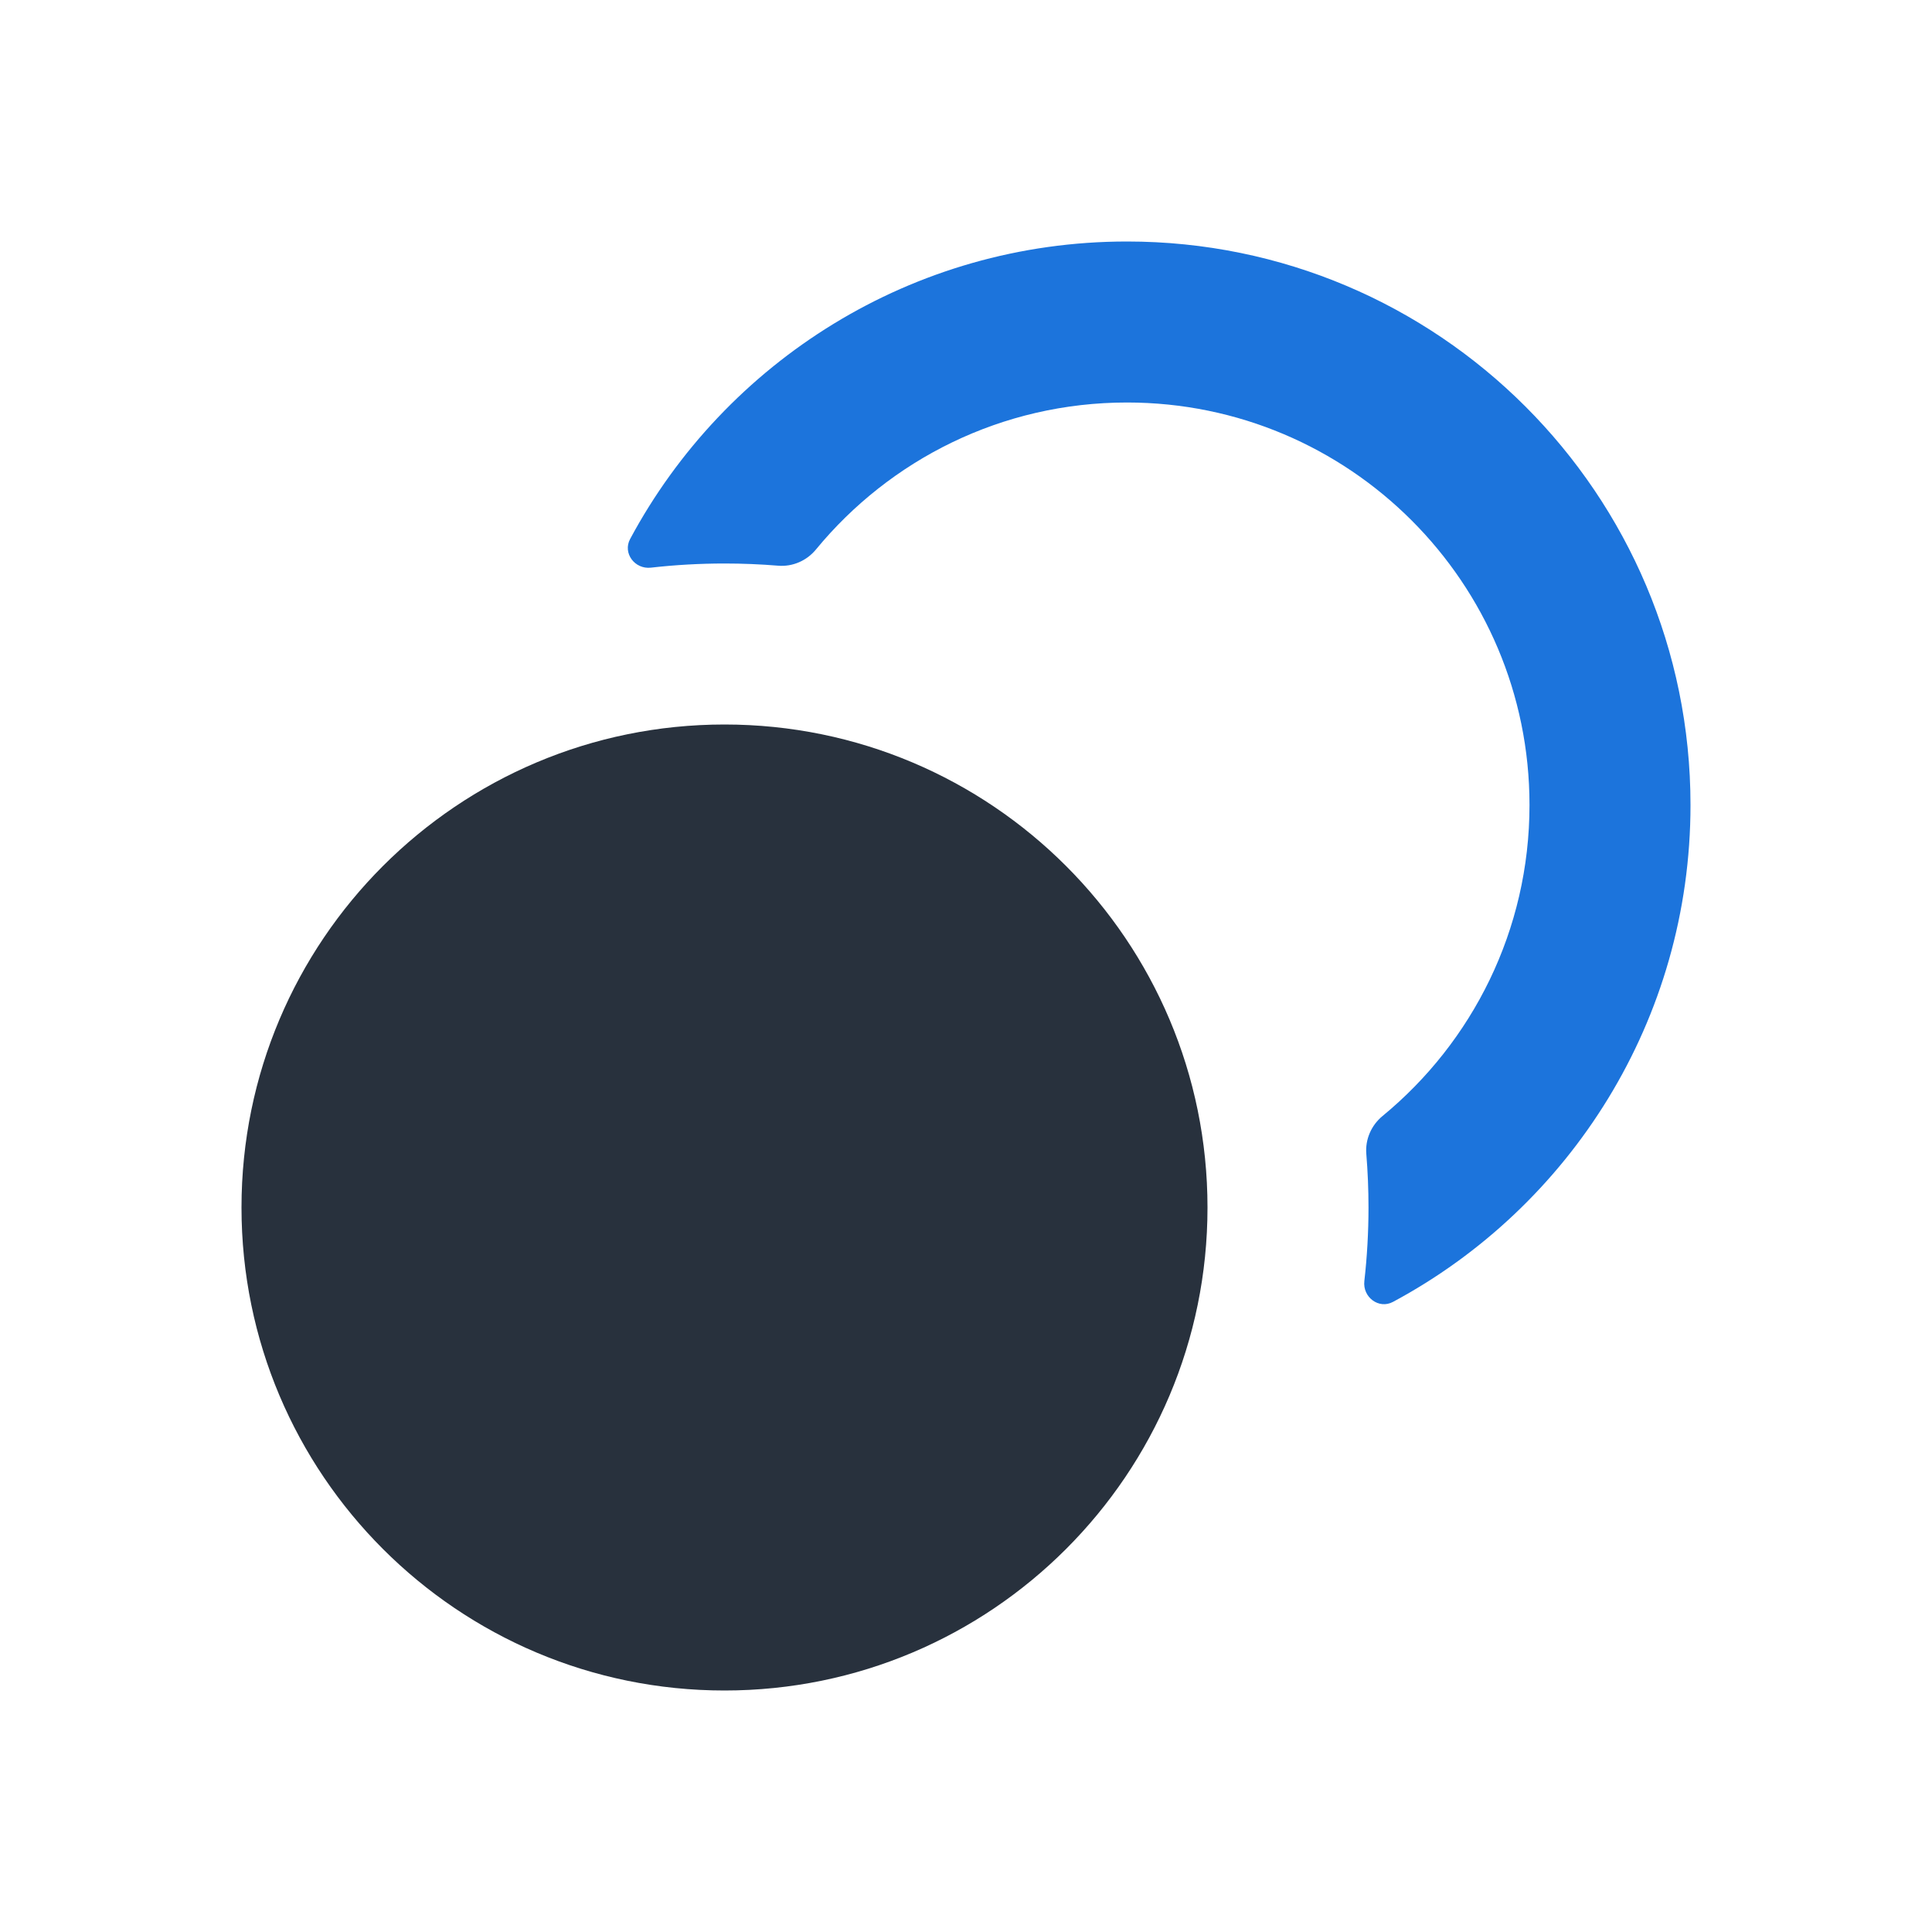
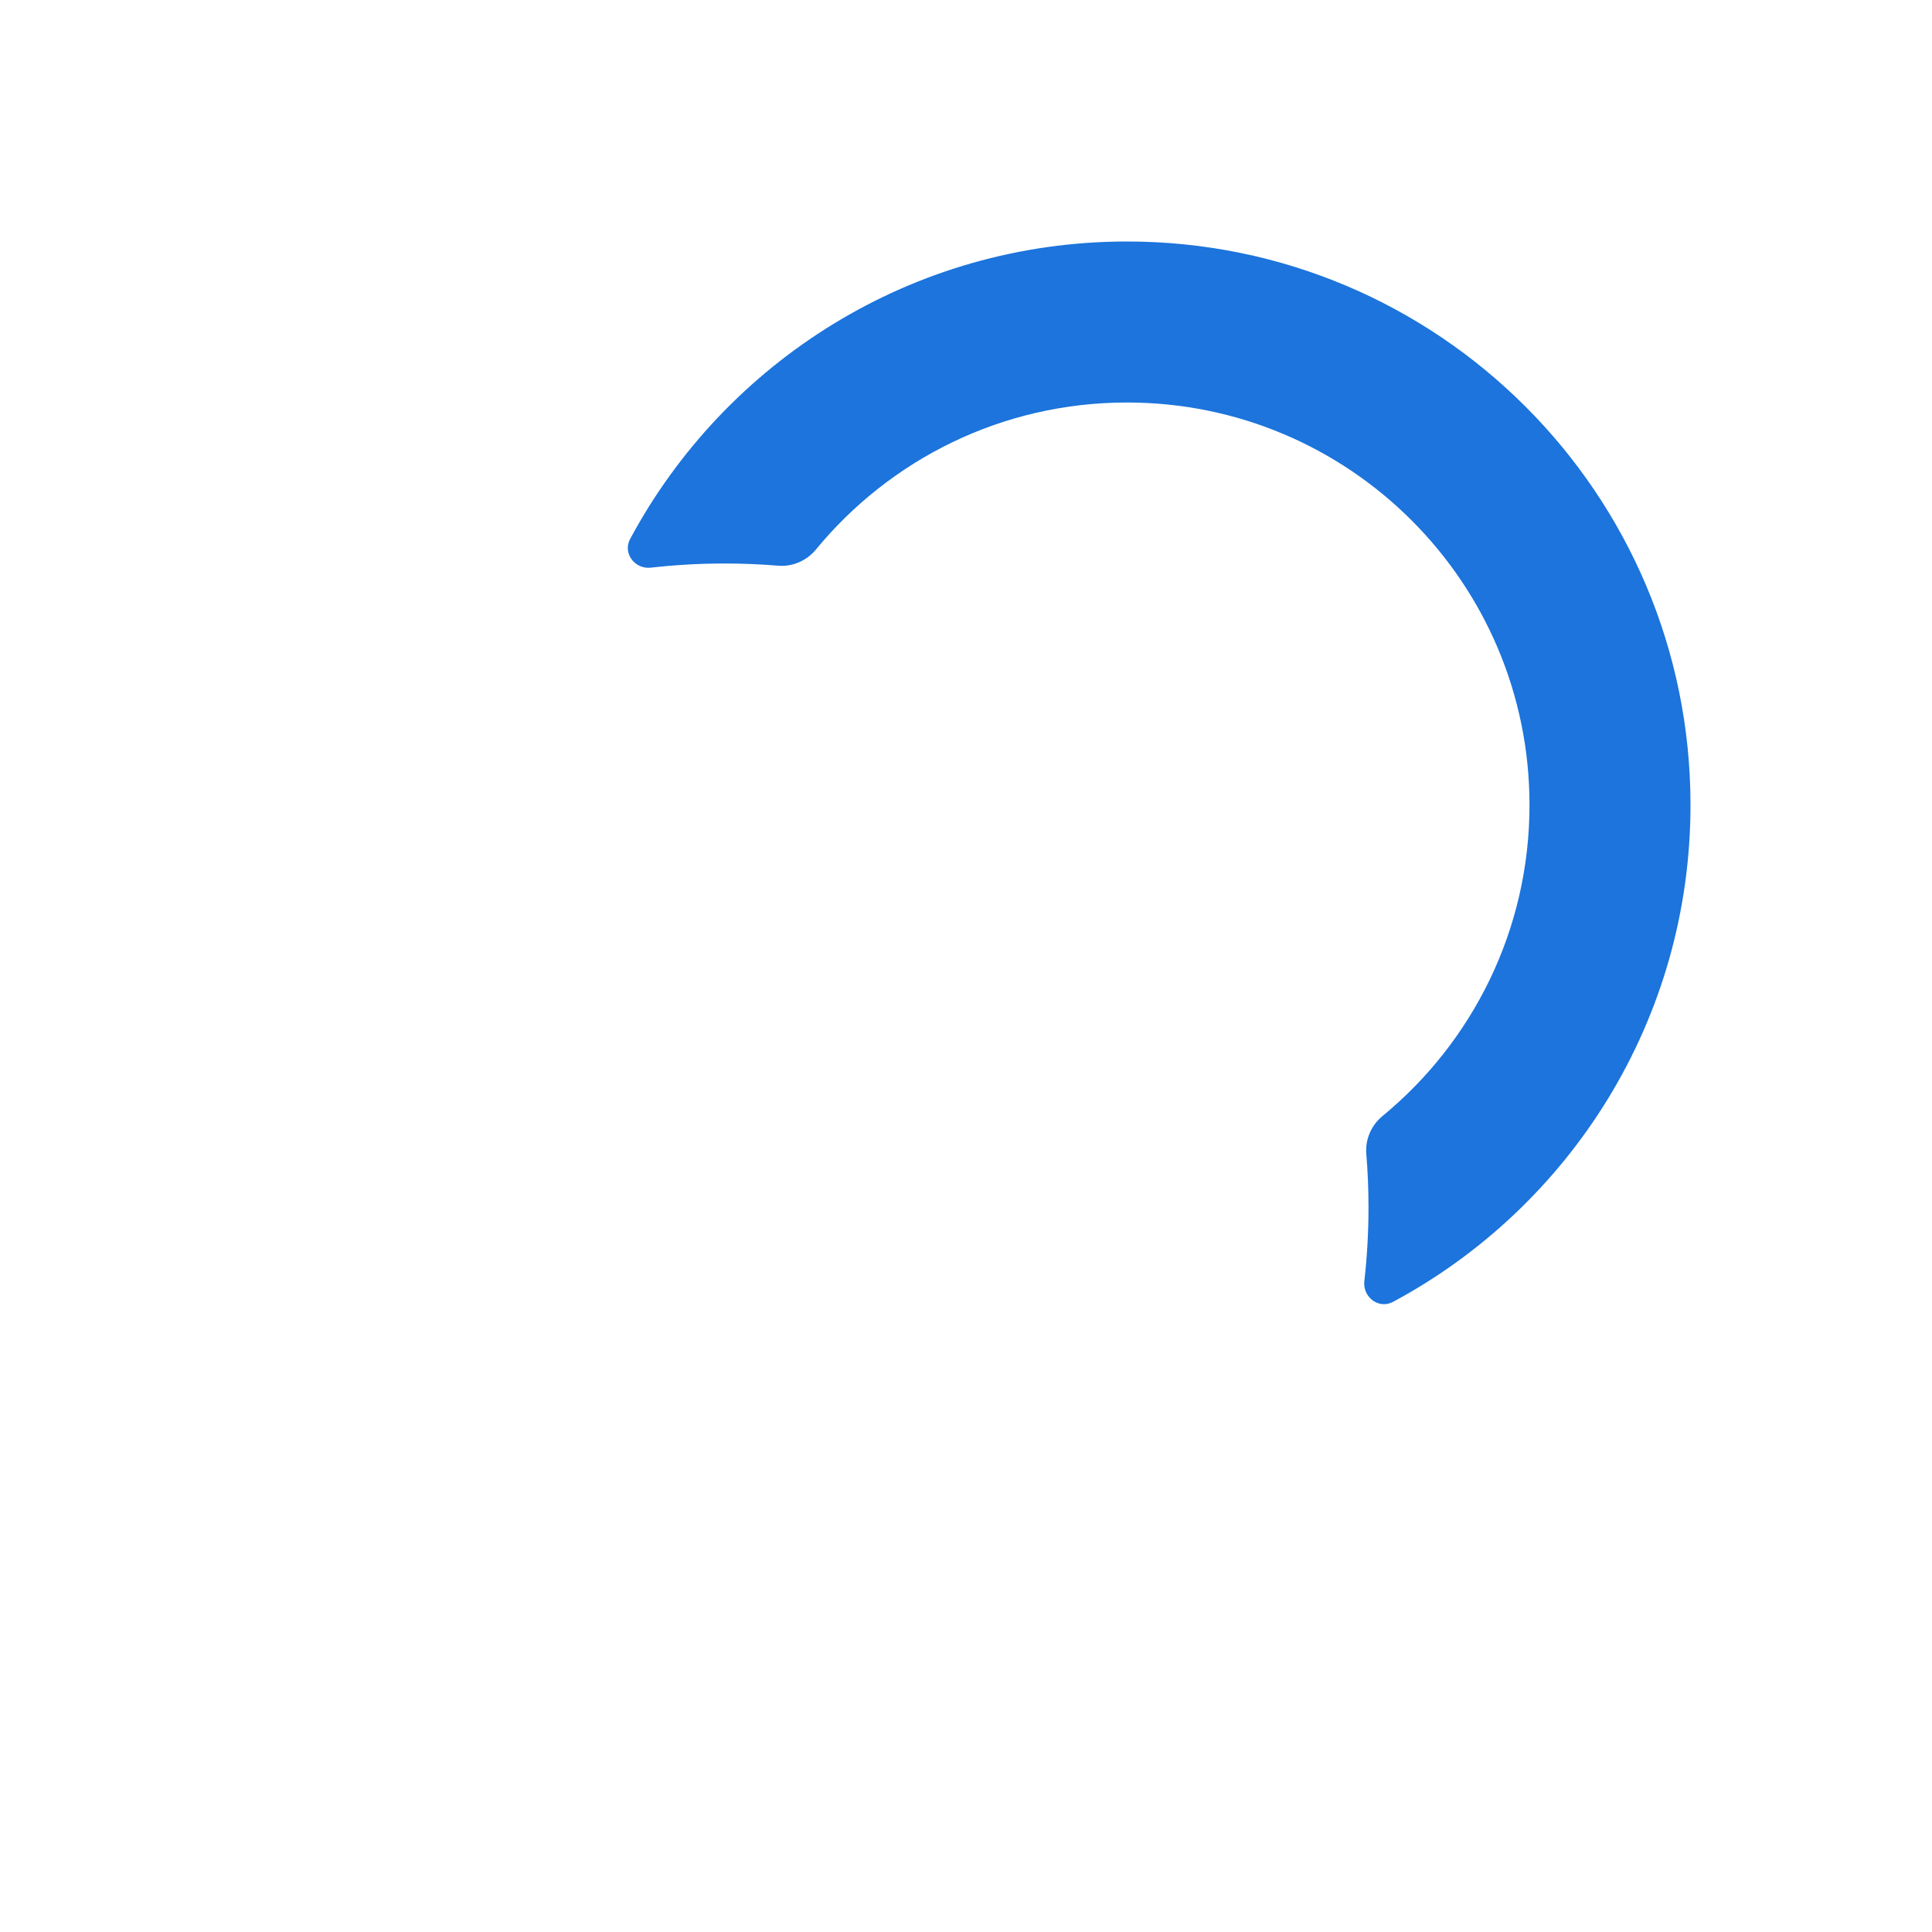
<svg xmlns="http://www.w3.org/2000/svg" width="60" height="60" viewBox="0 0 60 60" fill="none">
-   <path d="M22.5 52.5C14.216 52.5 7.5 45.784 7.5 37.5C7.5 29.216 14.216 22.5 22.5 22.5C30.784 22.5 37.5 29.216 37.5 37.5C37.5 45.784 30.784 52.5 22.5 52.5Z" fill="#28313D" />
  <path d="M20.215 17.629C19.716 17.686 19.332 17.181 19.569 16.739C22.519 11.24 28.323 7.5 35 7.5C44.665 7.5 52.5 15.335 52.5 25C52.5 31.677 48.761 37.481 43.261 40.431C42.819 40.668 42.314 40.284 42.371 39.785C42.456 39.035 42.5 38.273 42.5 37.5C42.5 36.939 42.477 36.383 42.432 35.834C42.395 35.383 42.588 34.945 42.937 34.658C45.723 32.365 47.5 28.89 47.5 25C47.5 18.096 41.904 12.5 35 12.5C31.11 12.5 27.635 14.277 25.342 17.063C25.055 17.413 24.616 17.606 24.166 17.568C23.617 17.523 23.061 17.5 22.5 17.5C21.727 17.5 20.965 17.544 20.215 17.629Z" fill="#1C74DC" />
</svg>